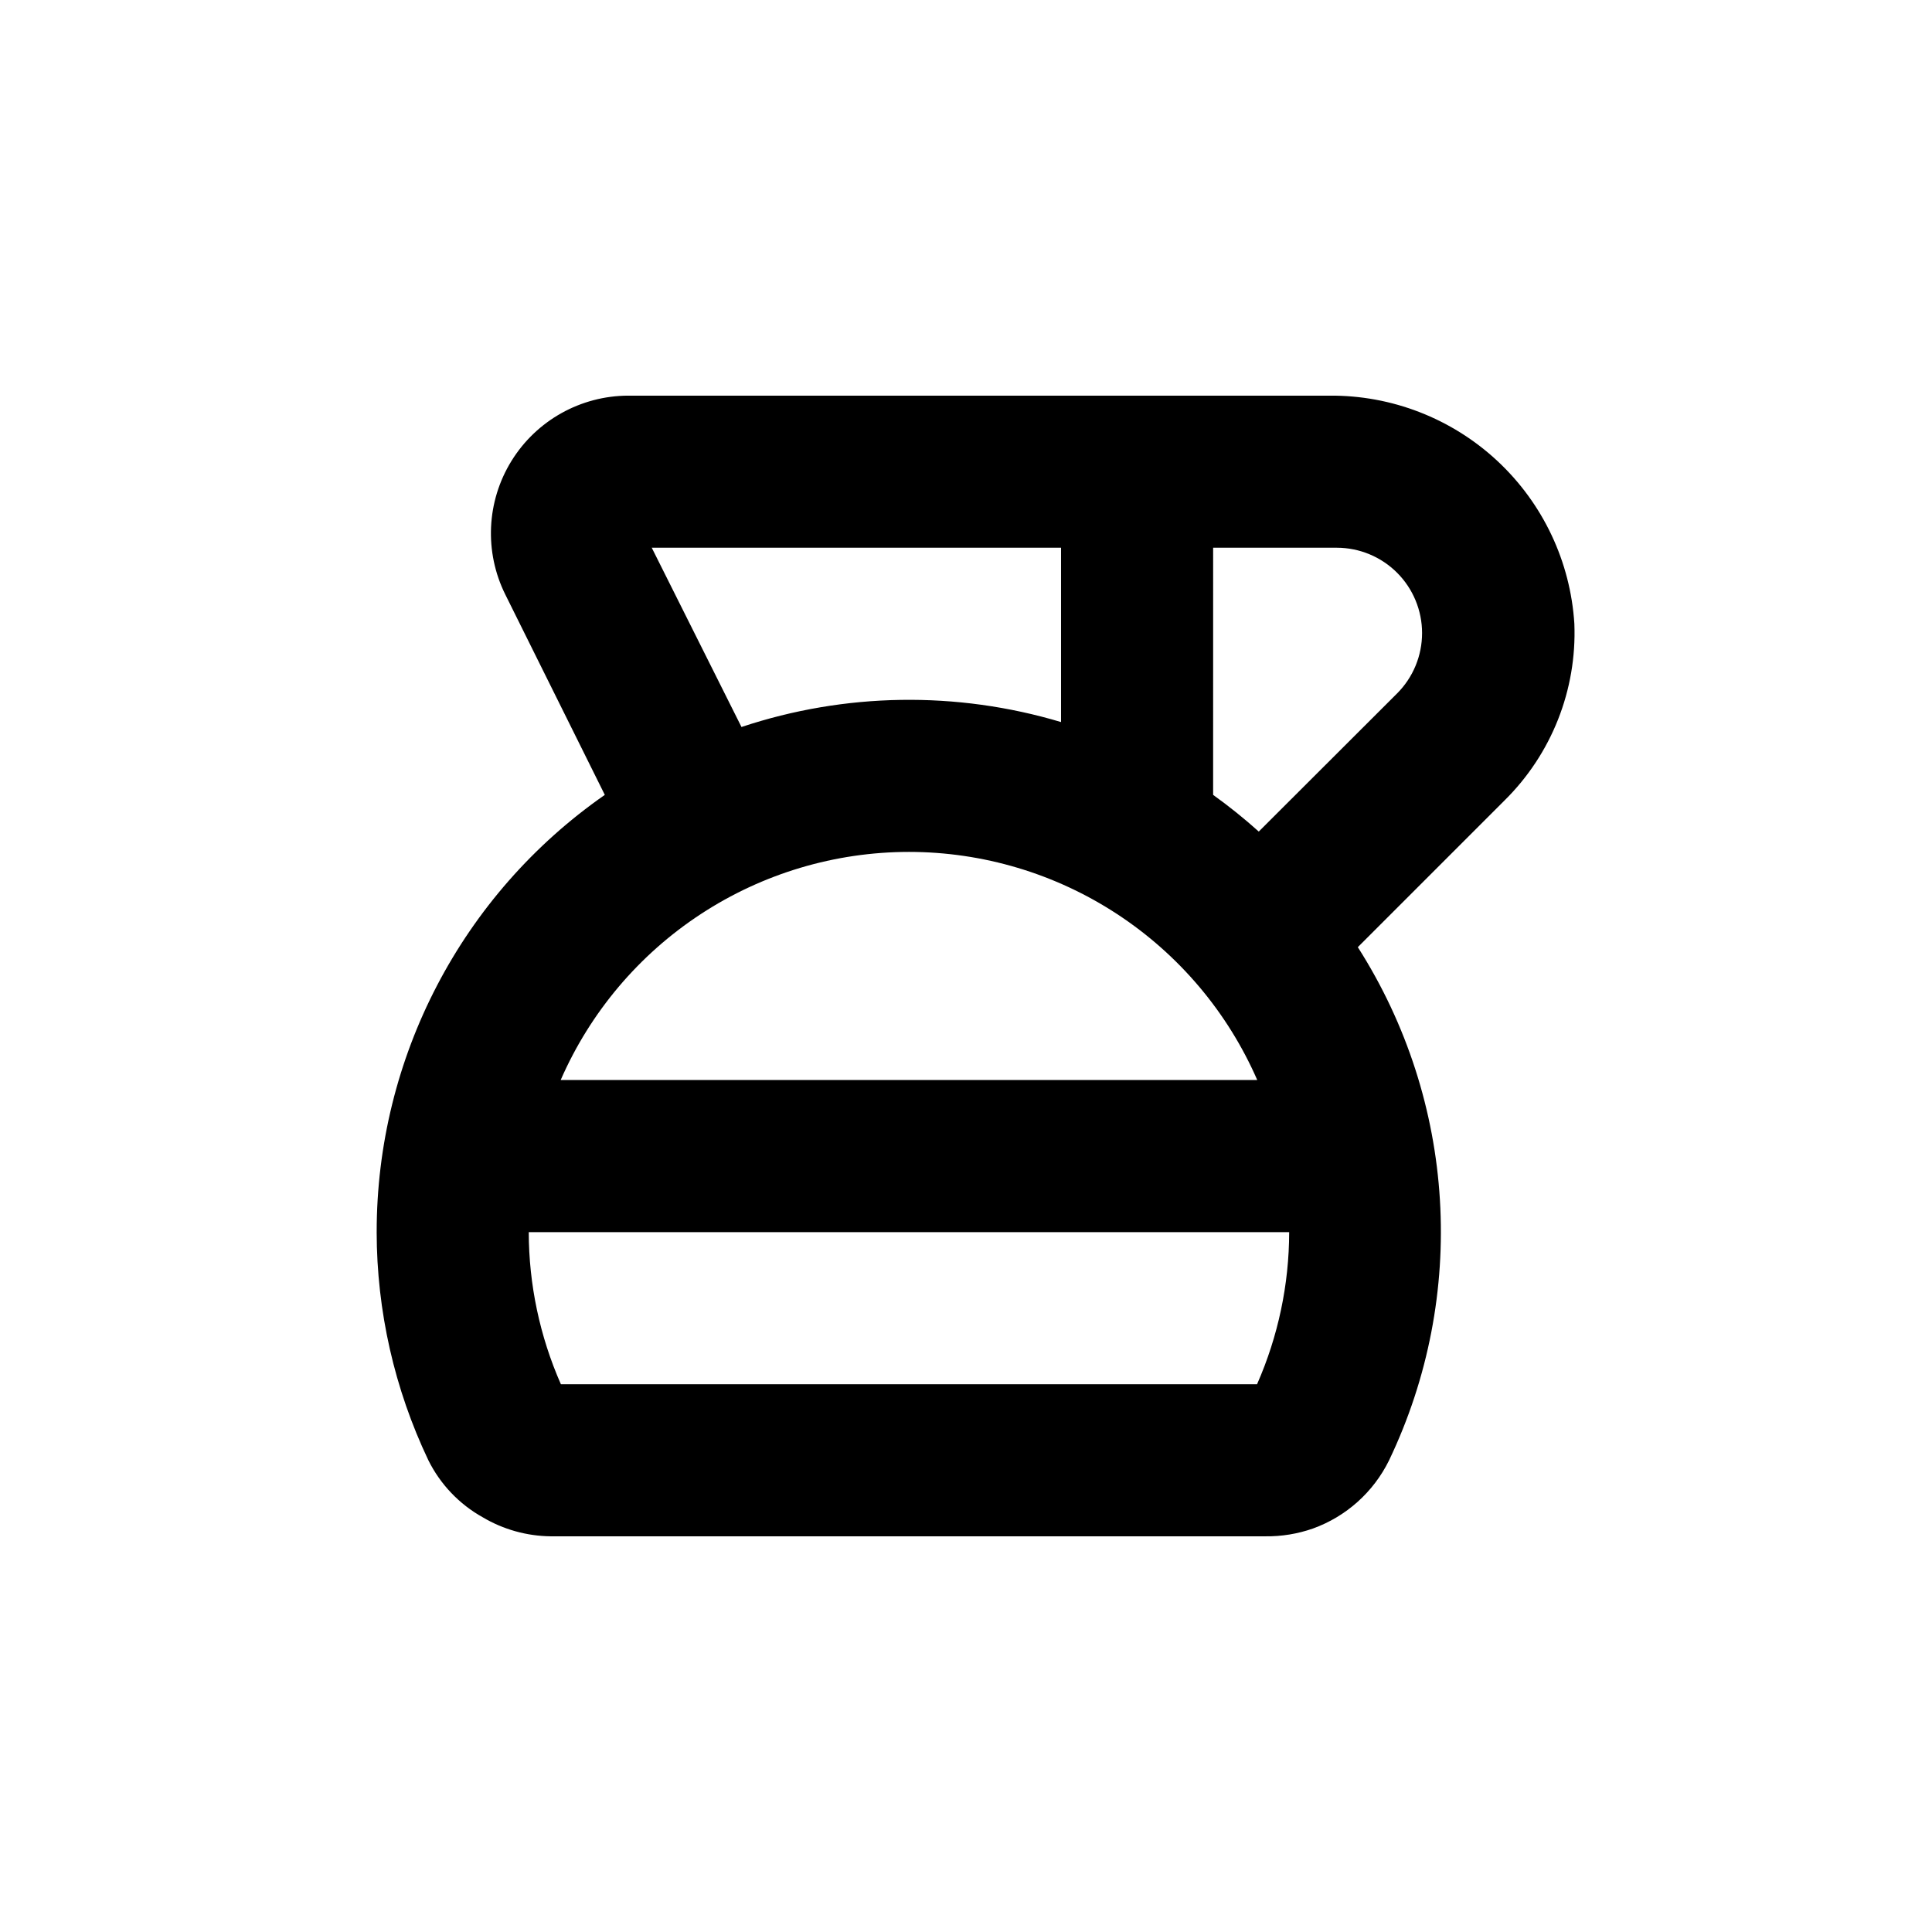
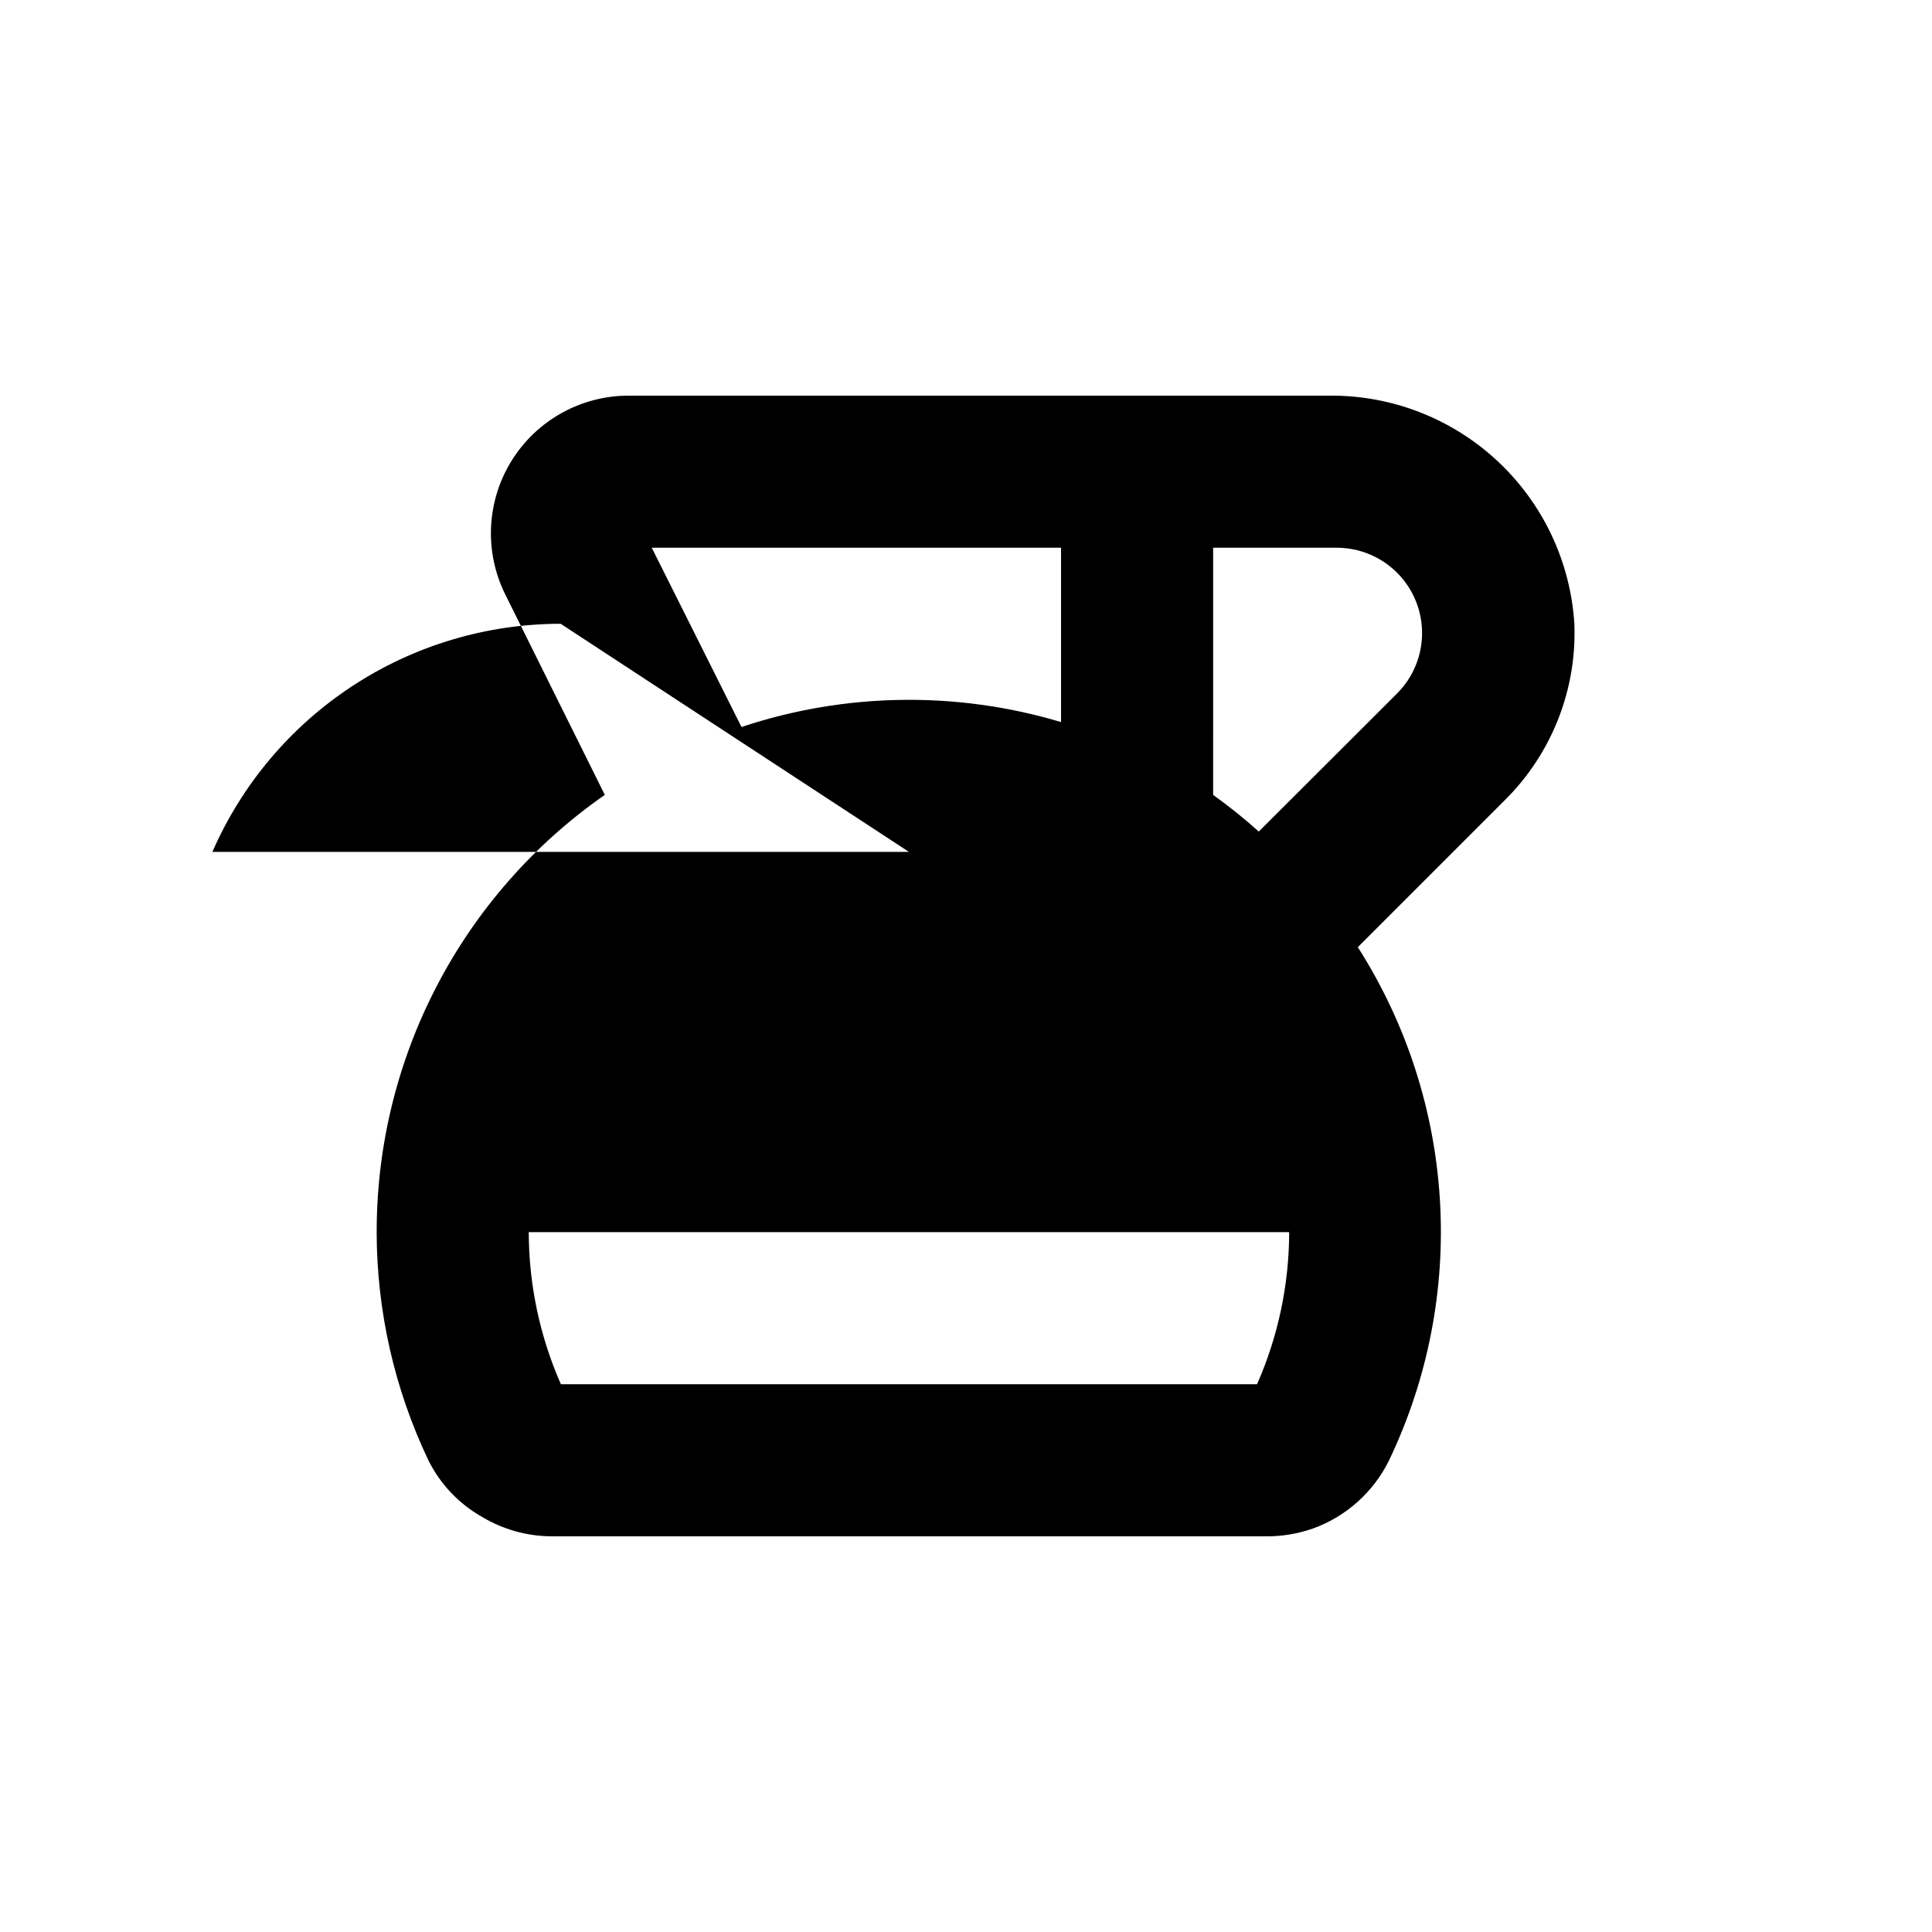
<svg xmlns="http://www.w3.org/2000/svg" fill="#000000" width="800px" height="800px" version="1.1" viewBox="144 144 512 512">
-   <path d="m243.82 470.53c0.031 20.918 4.711 41.57 13.703 60.457 3.168 6.379 8.191 11.648 14.41 15.113 5.449 3.231 11.652 4.965 17.988 5.039h189.38c4.305 0.059 8.586-0.641 12.648-2.066 8.797-3.176 16.023-9.641 20.152-18.035 20.926-43.727 17.805-95.156-8.266-136.03l38.844-38.844c12.496-12.316 19.227-29.324 18.543-46.855-1.031-16.473-8.34-31.926-20.422-43.172s-28.016-17.434-44.52-17.285h-185.75c-12.625 0.016-24.344 6.562-30.984 17.301-6.637 10.742-7.246 24.148-1.613 35.449l26.348 53.051c-37.91 26.395-60.492 69.68-60.457 115.88zm233.31 40.305h-184.49c-5.594-12.699-8.492-26.426-8.516-40.305h201.52c-0.02 13.879-2.918 27.605-8.512 40.305zm-11.637-221.68h32.801c5.988 0.012 11.73 2.402 15.961 6.641 4.231 4.238 6.609 9.984 6.609 15.973 0 5.992-2.371 11.738-6.602 15.98l-36.676 36.625c-3.852-3.457-7.887-6.703-12.094-9.723zm-40.305 0v46.199c-27.691-8.281-57.266-7.824-84.688 1.309l-23.781-47.508zm-40.305 80.609c19.598 0.012 38.766 5.734 55.16 16.473 16.395 10.738 29.301 26.023 37.141 43.984h-184.6c7.84-17.961 20.746-33.246 37.141-43.984 16.391-10.738 35.559-16.461 55.156-16.473z" />
+   <path d="m243.82 470.53c0.031 20.918 4.711 41.57 13.703 60.457 3.168 6.379 8.191 11.648 14.41 15.113 5.449 3.231 11.652 4.965 17.988 5.039h189.38c4.305 0.059 8.586-0.641 12.648-2.066 8.797-3.176 16.023-9.641 20.152-18.035 20.926-43.727 17.805-95.156-8.266-136.03l38.844-38.844c12.496-12.316 19.227-29.324 18.543-46.855-1.031-16.473-8.34-31.926-20.422-43.172s-28.016-17.434-44.52-17.285h-185.75c-12.625 0.016-24.344 6.562-30.984 17.301-6.637 10.742-7.246 24.148-1.613 35.449l26.348 53.051c-37.91 26.395-60.492 69.68-60.457 115.88zm233.31 40.305h-184.49c-5.594-12.699-8.492-26.426-8.516-40.305h201.52c-0.02 13.879-2.918 27.605-8.512 40.305zm-11.637-221.68h32.801c5.988 0.012 11.73 2.402 15.961 6.641 4.231 4.238 6.609 9.984 6.609 15.973 0 5.992-2.371 11.738-6.602 15.98l-36.676 36.625c-3.852-3.457-7.887-6.703-12.094-9.723zm-40.305 0v46.199c-27.691-8.281-57.266-7.824-84.688 1.309l-23.781-47.508zm-40.305 80.609h-184.6c7.84-17.961 20.746-33.246 37.141-43.984 16.391-10.738 35.559-16.461 55.156-16.473z" />
</svg>